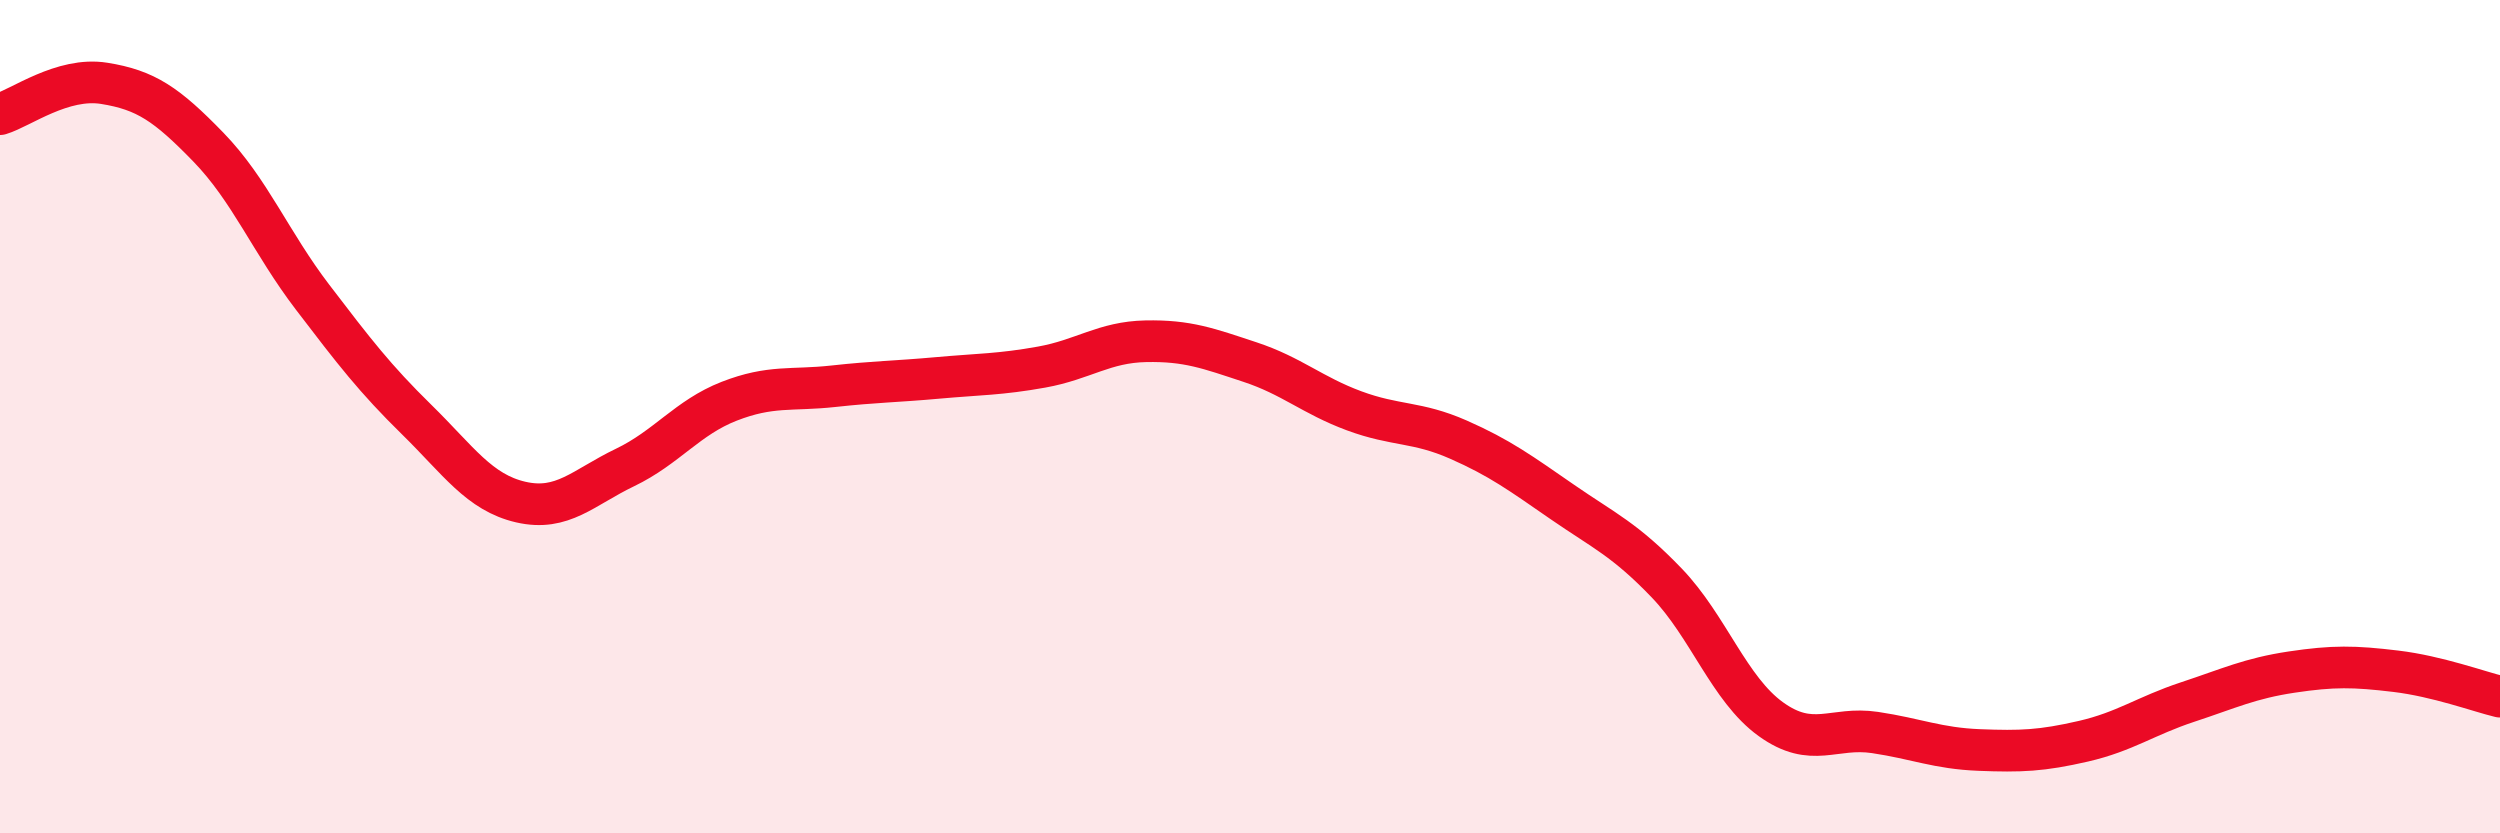
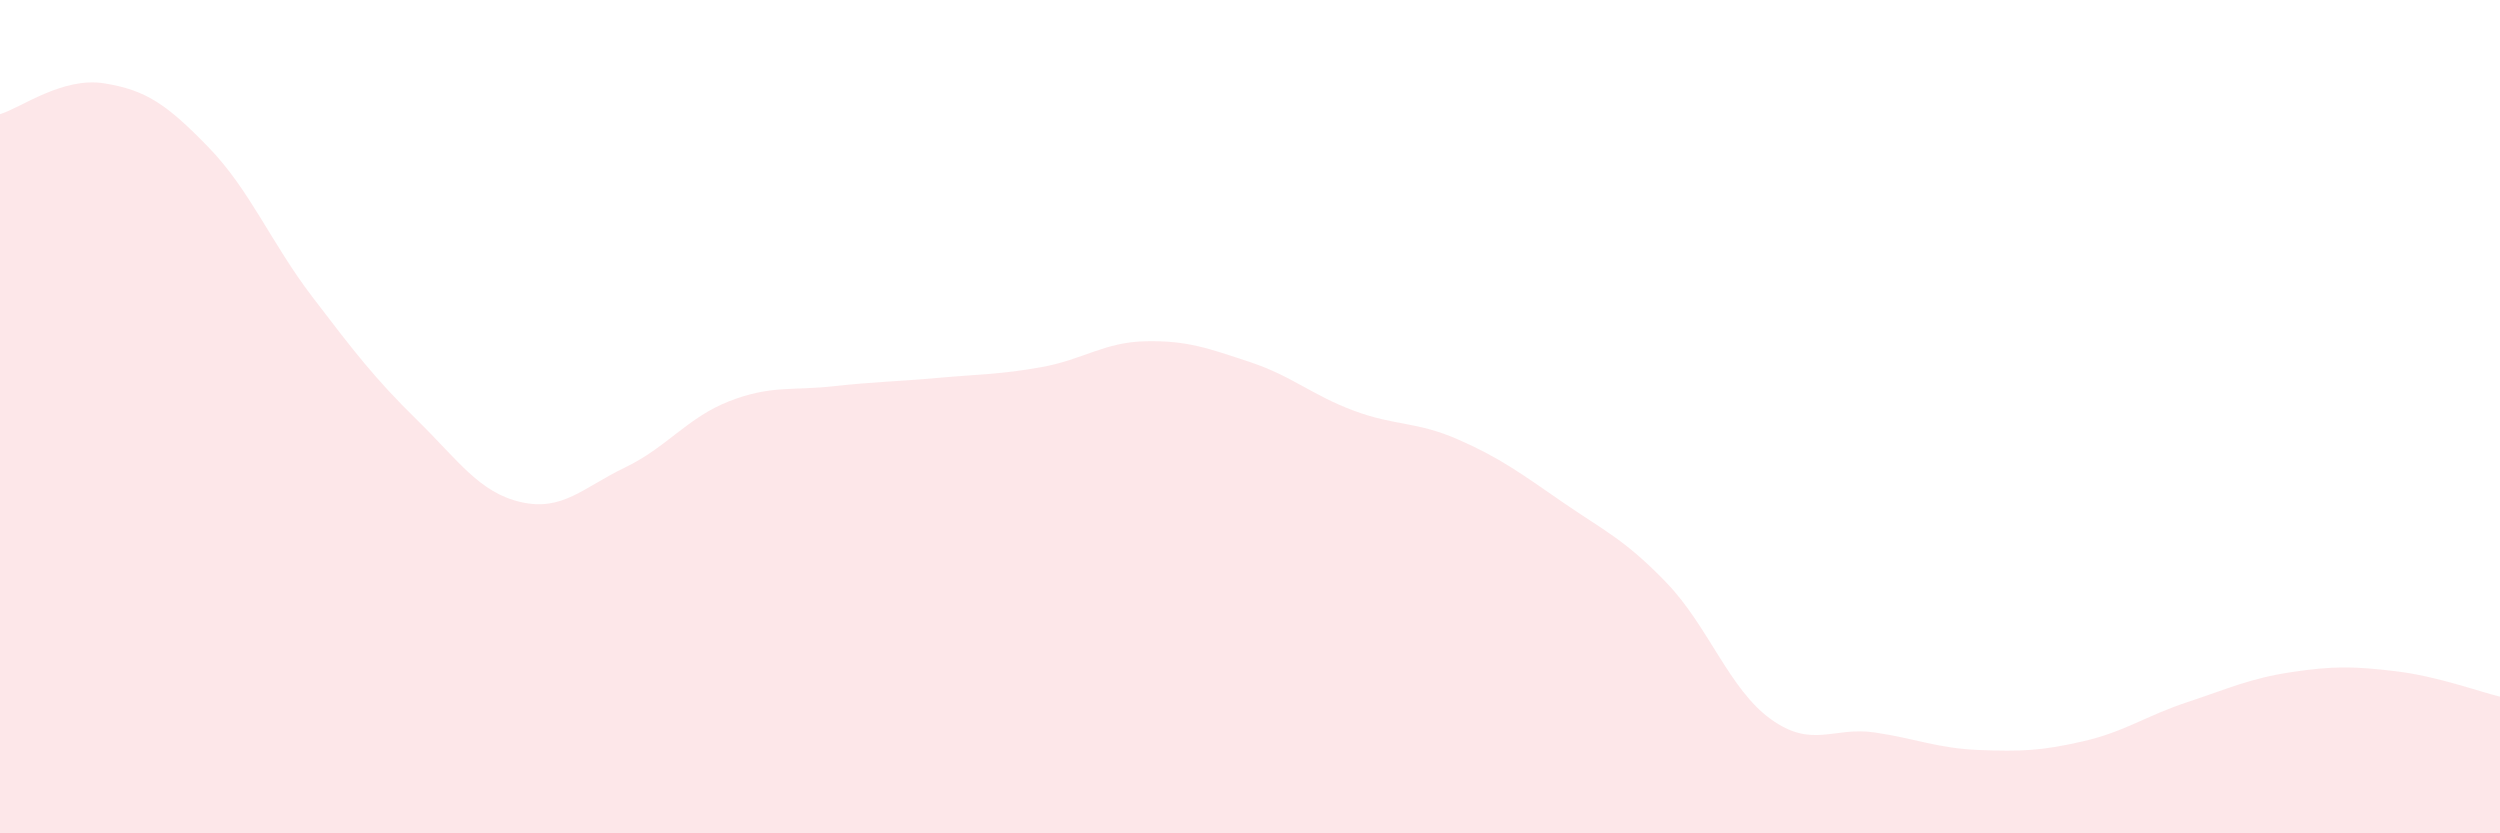
<svg xmlns="http://www.w3.org/2000/svg" width="60" height="20" viewBox="0 0 60 20">
  <path d="M 0,2.74 C 0.5,2.59 1.5,1.84 2.5,2 C 3.5,2.16 4,2.5 5,3.53 C 6,4.56 6.5,5.82 7.5,7.13 C 8.5,8.44 9,9.09 10,10.07 C 11,11.05 11.5,11.82 12.5,12.05 C 13.5,12.28 14,11.7 15,11.22 C 16,10.74 16.5,10.02 17.5,9.63 C 18.5,9.24 19,9.38 20,9.27 C 21,9.16 21.5,9.16 22.5,9.07 C 23.5,8.98 24,8.99 25,8.81 C 26,8.63 26.5,8.21 27.5,8.19 C 28.5,8.17 29,8.36 30,8.69 C 31,9.02 31.5,9.49 32.5,9.86 C 33.5,10.23 34,10.11 35,10.55 C 36,10.99 36.5,11.36 37.5,12.05 C 38.5,12.74 39,12.95 40,13.99 C 41,15.03 41.5,16.54 42.5,17.26 C 43.5,17.98 44,17.43 45,17.58 C 46,17.73 46.5,17.96 47.5,18 C 48.5,18.04 49,18.02 50,17.79 C 51,17.56 51.5,17.18 52.5,16.85 C 53.5,16.52 54,16.28 55,16.13 C 56,15.98 56.5,15.99 57.5,16.11 C 58.5,16.23 59.5,16.6 60,16.72L60 20L0 20Z" fill="#EB0A25" opacity="0.1" stroke-linecap="round" stroke-linejoin="round" />
-   <path d="M 0,2.74 C 0.5,2.59 1.5,1.84 2.5,2 C 3.5,2.16 4,2.5 5,3.53 C 6,4.56 6.5,5.82 7.5,7.13 C 8.5,8.44 9,9.09 10,10.07 C 11,11.05 11.5,11.82 12.5,12.05 C 13.5,12.28 14,11.7 15,11.22 C 16,10.74 16.5,10.02 17.5,9.63 C 18.5,9.24 19,9.38 20,9.27 C 21,9.16 21.5,9.16 22.5,9.07 C 23.5,8.98 24,8.99 25,8.81 C 26,8.63 26.5,8.21 27.5,8.19 C 28.5,8.17 29,8.36 30,8.69 C 31,9.02 31.5,9.49 32.5,9.86 C 33.5,10.23 34,10.11 35,10.55 C 36,10.99 36.5,11.36 37.5,12.05 C 38.5,12.74 39,12.95 40,13.99 C 41,15.03 41.5,16.54 42.5,17.26 C 43.5,17.98 44,17.43 45,17.58 C 46,17.73 46.5,17.96 47.5,18 C 48.5,18.04 49,18.02 50,17.79 C 51,17.56 51.5,17.18 52.5,16.85 C 53.5,16.52 54,16.28 55,16.13 C 56,15.98 56.5,15.99 57.5,16.11 C 58.5,16.23 59.5,16.6 60,16.72" stroke="#EB0A25" stroke-width="1" fill="none" stroke-linecap="round" stroke-linejoin="round" />
</svg>